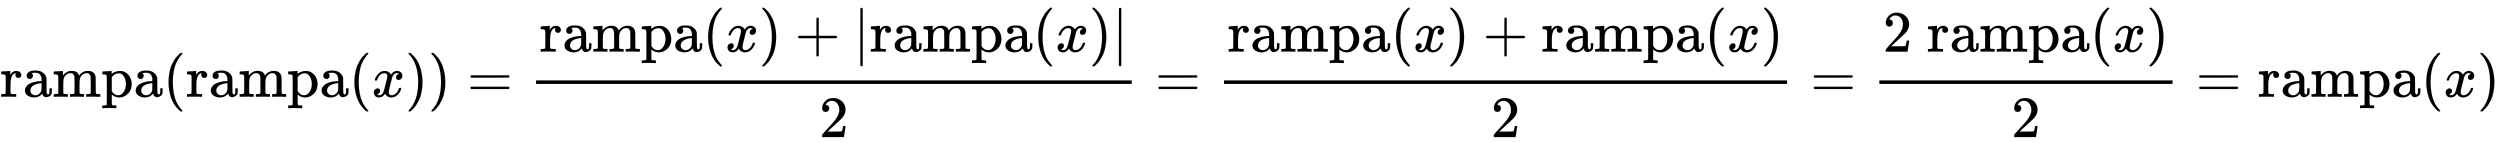
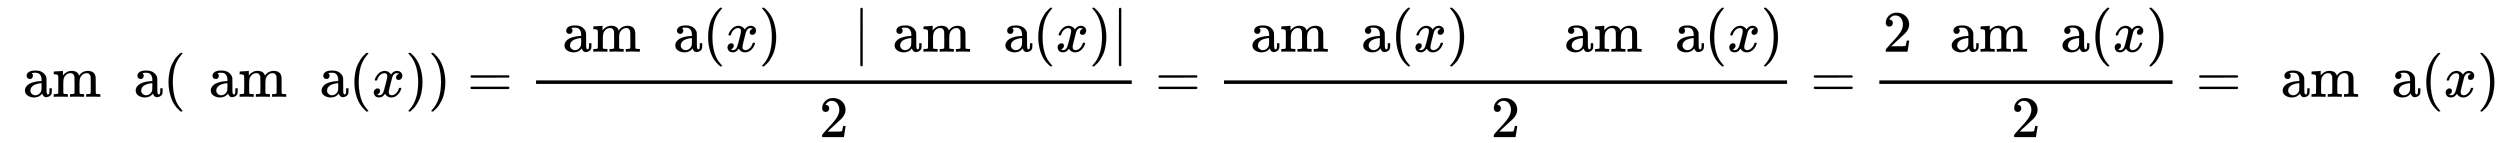
<svg xmlns="http://www.w3.org/2000/svg" xmlns:xlink="http://www.w3.org/1999/xlink" width="99.121ex" height="5.676ex" style="vertical-align: -1.838ex;" viewBox="0 -1652.5 42677.1 2443.8" role="img" focusable="false" aria-labelledby="MathJax-SVG-1-Title">
  <title id="MathJax-SVG-1-Title">{\displaystyle {\mbox{rampa}}({\mbox{rampa}}(x))={\frac {{\mbox{rampa}}(x)+|{\mbox{rampa}}(x)|}{2}}={\frac {{\mbox{rampa}}(x)+{\mbox{rampa}}(x)}{2}}={\frac {2\ {\mbox{rampa}}(x)}{2}}={\mbox{rampa}}(x)}</title>
  <defs aria-hidden="true">
-     <path stroke-width="1" id="E1-MJMAIN-72" d="M36 46H50Q89 46 97 60V68Q97 77 97 91T98 122T98 161T98 203Q98 234 98 269T98 328L97 351Q94 370 83 376T38 385H20V408Q20 431 22 431L32 432Q42 433 60 434T96 436Q112 437 131 438T160 441T171 442H174V373Q213 441 271 441H277Q322 441 343 419T364 373Q364 352 351 337T313 322Q288 322 276 338T263 372Q263 381 265 388T270 400T273 405Q271 407 250 401Q234 393 226 386Q179 341 179 207V154Q179 141 179 127T179 101T180 81T180 66V61Q181 59 183 57T188 54T193 51T200 49T207 48T216 47T225 47T235 46T245 46H276V0H267Q249 3 140 3Q37 3 28 0H20V46H36Z" />
    <path stroke-width="1" id="E1-MJMAIN-61" d="M137 305T115 305T78 320T63 359Q63 394 97 421T218 448Q291 448 336 416T396 340Q401 326 401 309T402 194V124Q402 76 407 58T428 40Q443 40 448 56T453 109V145H493V106Q492 66 490 59Q481 29 455 12T400 -6T353 12T329 54V58L327 55Q325 52 322 49T314 40T302 29T287 17T269 6T247 -2T221 -8T190 -11Q130 -11 82 20T34 107Q34 128 41 147T68 188T116 225T194 253T304 268H318V290Q318 324 312 340Q290 411 215 411Q197 411 181 410T156 406T148 403Q170 388 170 359Q170 334 154 320ZM126 106Q126 75 150 51T209 26Q247 26 276 49T315 109Q317 116 318 175Q318 233 317 233Q309 233 296 232T251 223T193 203T147 166T126 106Z" />
    <path stroke-width="1" id="E1-MJMAIN-6D" d="M41 46H55Q94 46 102 60V68Q102 77 102 91T102 122T103 161T103 203Q103 234 103 269T102 328V351Q99 370 88 376T43 385H25V408Q25 431 27 431L37 432Q47 433 65 434T102 436Q119 437 138 438T167 441T178 442H181V402Q181 364 182 364T187 369T199 384T218 402T247 421T285 437Q305 442 336 442Q351 442 364 440T387 434T406 426T421 417T432 406T441 395T448 384T452 374T455 366L457 361L460 365Q463 369 466 373T475 384T488 397T503 410T523 422T546 432T572 439T603 442Q729 442 740 329Q741 322 741 190V104Q741 66 743 59T754 49Q775 46 803 46H819V0H811L788 1Q764 2 737 2T699 3Q596 3 587 0H579V46H595Q656 46 656 62Q657 64 657 200Q656 335 655 343Q649 371 635 385T611 402T585 404Q540 404 506 370Q479 343 472 315T464 232V168V108Q464 78 465 68T468 55T477 49Q498 46 526 46H542V0H534L510 1Q487 2 460 2T422 3Q319 3 310 0H302V46H318Q379 46 379 62Q380 64 380 200Q379 335 378 343Q372 371 358 385T334 402T308 404Q263 404 229 370Q202 343 195 315T187 232V168V108Q187 78 188 68T191 55T200 49Q221 46 249 46H265V0H257L234 1Q210 2 183 2T145 3Q42 3 33 0H25V46H41Z" />
-     <path stroke-width="1" id="E1-MJMAIN-70" d="M36 -148H50Q89 -148 97 -134V-126Q97 -119 97 -107T97 -77T98 -38T98 6T98 55T98 106Q98 140 98 177T98 243T98 296T97 335T97 351Q94 370 83 376T38 385H20V408Q20 431 22 431L32 432Q42 433 61 434T98 436Q115 437 135 438T165 441T176 442H179V416L180 390L188 397Q247 441 326 441Q407 441 464 377T522 216Q522 115 457 52T310 -11Q242 -11 190 33L182 40V-45V-101Q182 -128 184 -134T195 -145Q216 -148 244 -148H260V-194H252L228 -193Q205 -192 178 -192T140 -191Q37 -191 28 -194H20V-148H36ZM424 218Q424 292 390 347T305 402Q234 402 182 337V98Q222 26 294 26Q345 26 384 80T424 218Z" />
    <path stroke-width="1" id="E1-MJMAIN-28" d="M94 250Q94 319 104 381T127 488T164 576T202 643T244 695T277 729T302 750H315H319Q333 750 333 741Q333 738 316 720T275 667T226 581T184 443T167 250T184 58T225 -81T274 -167T316 -220T333 -241Q333 -250 318 -250H315H302L274 -226Q180 -141 137 -14T94 250Z" />
    <path stroke-width="1" id="E1-MJMATHI-78" d="M52 289Q59 331 106 386T222 442Q257 442 286 424T329 379Q371 442 430 442Q467 442 494 420T522 361Q522 332 508 314T481 292T458 288Q439 288 427 299T415 328Q415 374 465 391Q454 404 425 404Q412 404 406 402Q368 386 350 336Q290 115 290 78Q290 50 306 38T341 26Q378 26 414 59T463 140Q466 150 469 151T485 153H489Q504 153 504 145Q504 144 502 134Q486 77 440 33T333 -11Q263 -11 227 52Q186 -10 133 -10H127Q78 -10 57 16T35 71Q35 103 54 123T99 143Q142 143 142 101Q142 81 130 66T107 46T94 41L91 40Q91 39 97 36T113 29T132 26Q168 26 194 71Q203 87 217 139T245 247T261 313Q266 340 266 352Q266 380 251 392T217 404Q177 404 142 372T93 290Q91 281 88 280T72 278H58Q52 284 52 289Z" />
-     <path stroke-width="1" id="E1-MJMAIN-29" d="M60 749L64 750Q69 750 74 750H86L114 726Q208 641 251 514T294 250Q294 182 284 119T261 12T224 -76T186 -143T145 -194T113 -227T90 -246Q87 -249 86 -250H74Q66 -250 63 -250T58 -247T55 -238Q56 -237 66 -225Q221 -64 221 250T66 725Q56 737 55 738Q55 746 60 749Z" />
+     <path stroke-width="1" id="E1-MJMAIN-29" d="M60 749L64 750Q69 750 74 750H86L114 726Q208 641 251 514T294 250Q294 182 284 119T261 12T224 -76T186 -143T145 -194T90 -246Q87 -249 86 -250H74Q66 -250 63 -250T58 -247T55 -238Q56 -237 66 -225Q221 -64 221 250T66 725Q56 737 55 738Q55 746 60 749Z" />
    <path stroke-width="1" id="E1-MJMAIN-3D" d="M56 347Q56 360 70 367H707Q722 359 722 347Q722 336 708 328L390 327H72Q56 332 56 347ZM56 153Q56 168 72 173H708Q722 163 722 153Q722 140 707 133H70Q56 140 56 153Z" />
-     <path stroke-width="1" id="E1-MJMAIN-2B" d="M56 237T56 250T70 270H369V420L370 570Q380 583 389 583Q402 583 409 568V270H707Q722 262 722 250T707 230H409V-68Q401 -82 391 -82H389H387Q375 -82 369 -68V230H70Q56 237 56 250Z" />
    <path stroke-width="1" id="E1-MJMAIN-7C" d="M139 -249H137Q125 -249 119 -235V251L120 737Q130 750 139 750Q152 750 159 735V-235Q151 -249 141 -249H139Z" />
    <path stroke-width="1" id="E1-MJMAIN-32" d="M109 429Q82 429 66 447T50 491Q50 562 103 614T235 666Q326 666 387 610T449 465Q449 422 429 383T381 315T301 241Q265 210 201 149L142 93L218 92Q375 92 385 97Q392 99 409 186V189H449V186Q448 183 436 95T421 3V0H50V19V31Q50 38 56 46T86 81Q115 113 136 137Q145 147 170 174T204 211T233 244T261 278T284 308T305 340T320 369T333 401T340 431T343 464Q343 527 309 573T212 619Q179 619 154 602T119 569T109 550Q109 549 114 549Q132 549 151 535T170 489Q170 464 154 447T109 429Z" />
  </defs>
  <g stroke="currentColor" fill="currentColor" stroke-width="0" transform="matrix(1 0 0 -1 0 0)" aria-hidden="true">
    <use xlink:href="#E1-MJMAIN-72" />
    <use xlink:href="#E1-MJMAIN-61" x="392" y="0" />
    <use xlink:href="#E1-MJMAIN-6D" x="893" y="0" />
    <use xlink:href="#E1-MJMAIN-70" x="1726" y="0" />
    <use xlink:href="#E1-MJMAIN-61" x="2283" y="0" />
    <use xlink:href="#E1-MJMAIN-28" x="2783" y="0" />
    <g transform="translate(3173,0)">
      <use xlink:href="#E1-MJMAIN-72" />
      <use xlink:href="#E1-MJMAIN-61" x="392" y="0" />
      <use xlink:href="#E1-MJMAIN-6D" x="893" y="0" />
      <use xlink:href="#E1-MJMAIN-70" x="1726" y="0" />
      <use xlink:href="#E1-MJMAIN-61" x="2283" y="0" />
    </g>
    <use xlink:href="#E1-MJMAIN-28" x="5956" y="0" />
    <use xlink:href="#E1-MJMATHI-78" x="6346" y="0" />
    <use xlink:href="#E1-MJMAIN-29" x="6918" y="0" />
    <use xlink:href="#E1-MJMAIN-29" x="7308" y="0" />
    <use xlink:href="#E1-MJMAIN-3D" x="7975" y="0" />
    <g transform="translate(9031,0)">
      <g transform="translate(120,0)">
        <rect stroke="none" width="10169" height="60" x="0" y="220" />
        <g transform="translate(60,770)">
          <use xlink:href="#E1-MJMAIN-72" />
          <use xlink:href="#E1-MJMAIN-61" x="392" y="0" />
          <use xlink:href="#E1-MJMAIN-6D" x="893" y="0" />
          <use xlink:href="#E1-MJMAIN-70" x="1726" y="0" />
          <use xlink:href="#E1-MJMAIN-61" x="2283" y="0" />
          <use xlink:href="#E1-MJMAIN-28" x="2783" y="0" />
          <use xlink:href="#E1-MJMATHI-78" x="3173" y="0" />
          <use xlink:href="#E1-MJMAIN-29" x="3745" y="0" />
          <use xlink:href="#E1-MJMAIN-2B" x="4357" y="0" />
          <use xlink:href="#E1-MJMAIN-7C" x="5357" y="0" />
          <g transform="translate(5636,0)">
            <use xlink:href="#E1-MJMAIN-72" />
            <use xlink:href="#E1-MJMAIN-61" x="392" y="0" />
            <use xlink:href="#E1-MJMAIN-6D" x="893" y="0" />
            <use xlink:href="#E1-MJMAIN-70" x="1726" y="0" />
            <use xlink:href="#E1-MJMAIN-61" x="2283" y="0" />
          </g>
          <use xlink:href="#E1-MJMAIN-28" x="8419" y="0" />
          <use xlink:href="#E1-MJMATHI-78" x="8809" y="0" />
          <use xlink:href="#E1-MJMAIN-29" x="9381" y="0" />
          <use xlink:href="#E1-MJMAIN-7C" x="9771" y="0" />
        </g>
        <use xlink:href="#E1-MJMAIN-32" x="4834" y="-687" />
      </g>
    </g>
    <use xlink:href="#E1-MJMAIN-3D" x="19719" y="0" />
    <g transform="translate(20775,0)">
      <g transform="translate(120,0)">
        <rect stroke="none" width="9612" height="60" x="0" y="220" />
        <g transform="translate(60,770)">
          <use xlink:href="#E1-MJMAIN-72" />
          <use xlink:href="#E1-MJMAIN-61" x="392" y="0" />
          <use xlink:href="#E1-MJMAIN-6D" x="893" y="0" />
          <use xlink:href="#E1-MJMAIN-70" x="1726" y="0" />
          <use xlink:href="#E1-MJMAIN-61" x="2283" y="0" />
          <use xlink:href="#E1-MJMAIN-28" x="2783" y="0" />
          <use xlink:href="#E1-MJMATHI-78" x="3173" y="0" />
          <use xlink:href="#E1-MJMAIN-29" x="3745" y="0" />
          <use xlink:href="#E1-MJMAIN-2B" x="4357" y="0" />
          <g transform="translate(5357,0)">
            <use xlink:href="#E1-MJMAIN-72" />
            <use xlink:href="#E1-MJMAIN-61" x="392" y="0" />
            <use xlink:href="#E1-MJMAIN-6D" x="893" y="0" />
            <use xlink:href="#E1-MJMAIN-70" x="1726" y="0" />
            <use xlink:href="#E1-MJMAIN-61" x="2283" y="0" />
          </g>
          <use xlink:href="#E1-MJMAIN-28" x="8141" y="0" />
          <use xlink:href="#E1-MJMATHI-78" x="8530" y="0" />
          <use xlink:href="#E1-MJMAIN-29" x="9103" y="0" />
        </g>
        <use xlink:href="#E1-MJMAIN-32" x="4556" y="-687" />
      </g>
    </g>
    <use xlink:href="#E1-MJMAIN-3D" x="30906" y="0" />
    <g transform="translate(31962,0)">
      <g transform="translate(120,0)">
        <rect stroke="none" width="5005" height="60" x="0" y="220" />
        <g transform="translate(60,770)">
          <use xlink:href="#E1-MJMAIN-32" x="0" y="0" />
          <g transform="translate(750,0)">
            <use xlink:href="#E1-MJMAIN-72" />
            <use xlink:href="#E1-MJMAIN-61" x="392" y="0" />
            <use xlink:href="#E1-MJMAIN-6D" x="893" y="0" />
            <use xlink:href="#E1-MJMAIN-70" x="1726" y="0" />
            <use xlink:href="#E1-MJMAIN-61" x="2283" y="0" />
          </g>
          <use xlink:href="#E1-MJMAIN-28" x="3534" y="0" />
          <use xlink:href="#E1-MJMATHI-78" x="3923" y="0" />
          <use xlink:href="#E1-MJMAIN-29" x="4496" y="0" />
        </g>
        <use xlink:href="#E1-MJMAIN-32" x="2252" y="-687" />
      </g>
    </g>
    <use xlink:href="#E1-MJMAIN-3D" x="37485" y="0" />
    <g transform="translate(38542,0)">
      <use xlink:href="#E1-MJMAIN-72" />
      <use xlink:href="#E1-MJMAIN-61" x="392" y="0" />
      <use xlink:href="#E1-MJMAIN-6D" x="893" y="0" />
      <use xlink:href="#E1-MJMAIN-70" x="1726" y="0" />
      <use xlink:href="#E1-MJMAIN-61" x="2283" y="0" />
    </g>
    <use xlink:href="#E1-MJMAIN-28" x="41325" y="0" />
    <use xlink:href="#E1-MJMATHI-78" x="41715" y="0" />
    <use xlink:href="#E1-MJMAIN-29" x="42287" y="0" />
  </g>
</svg>